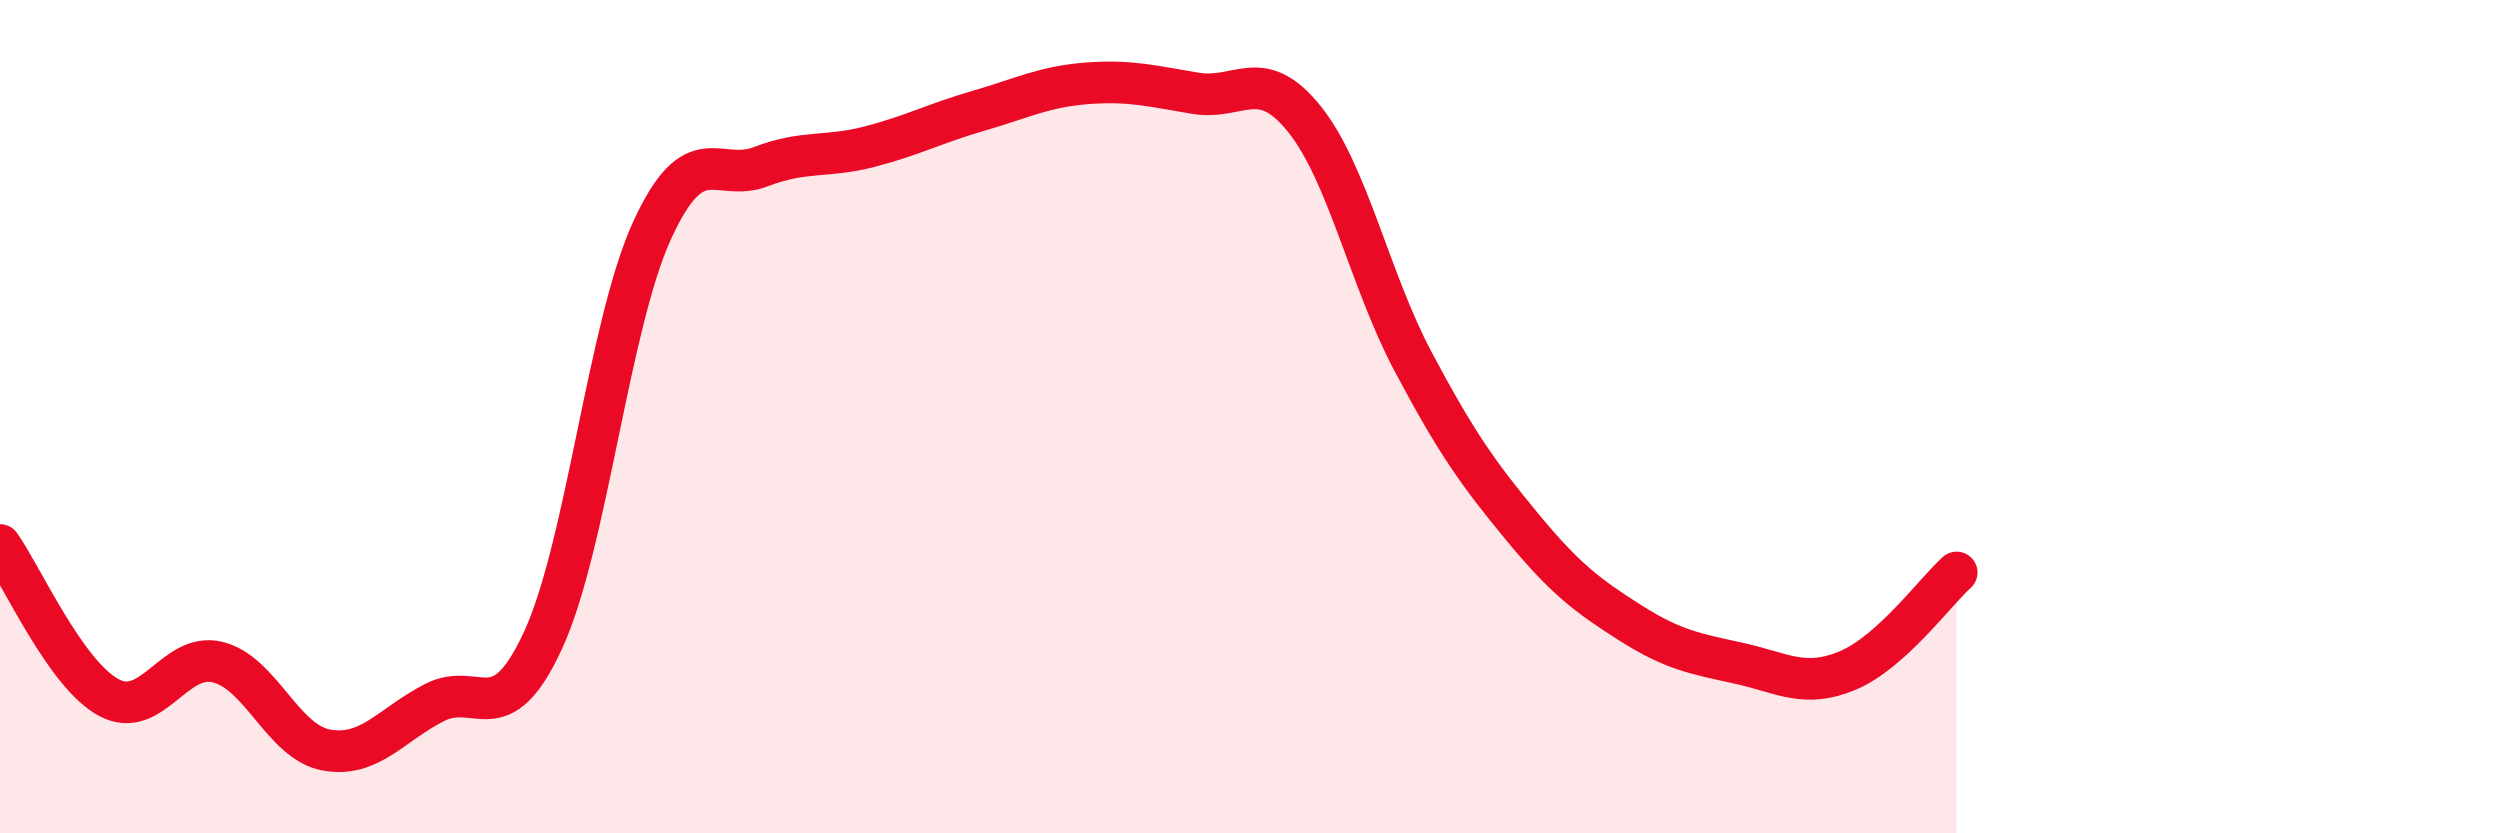
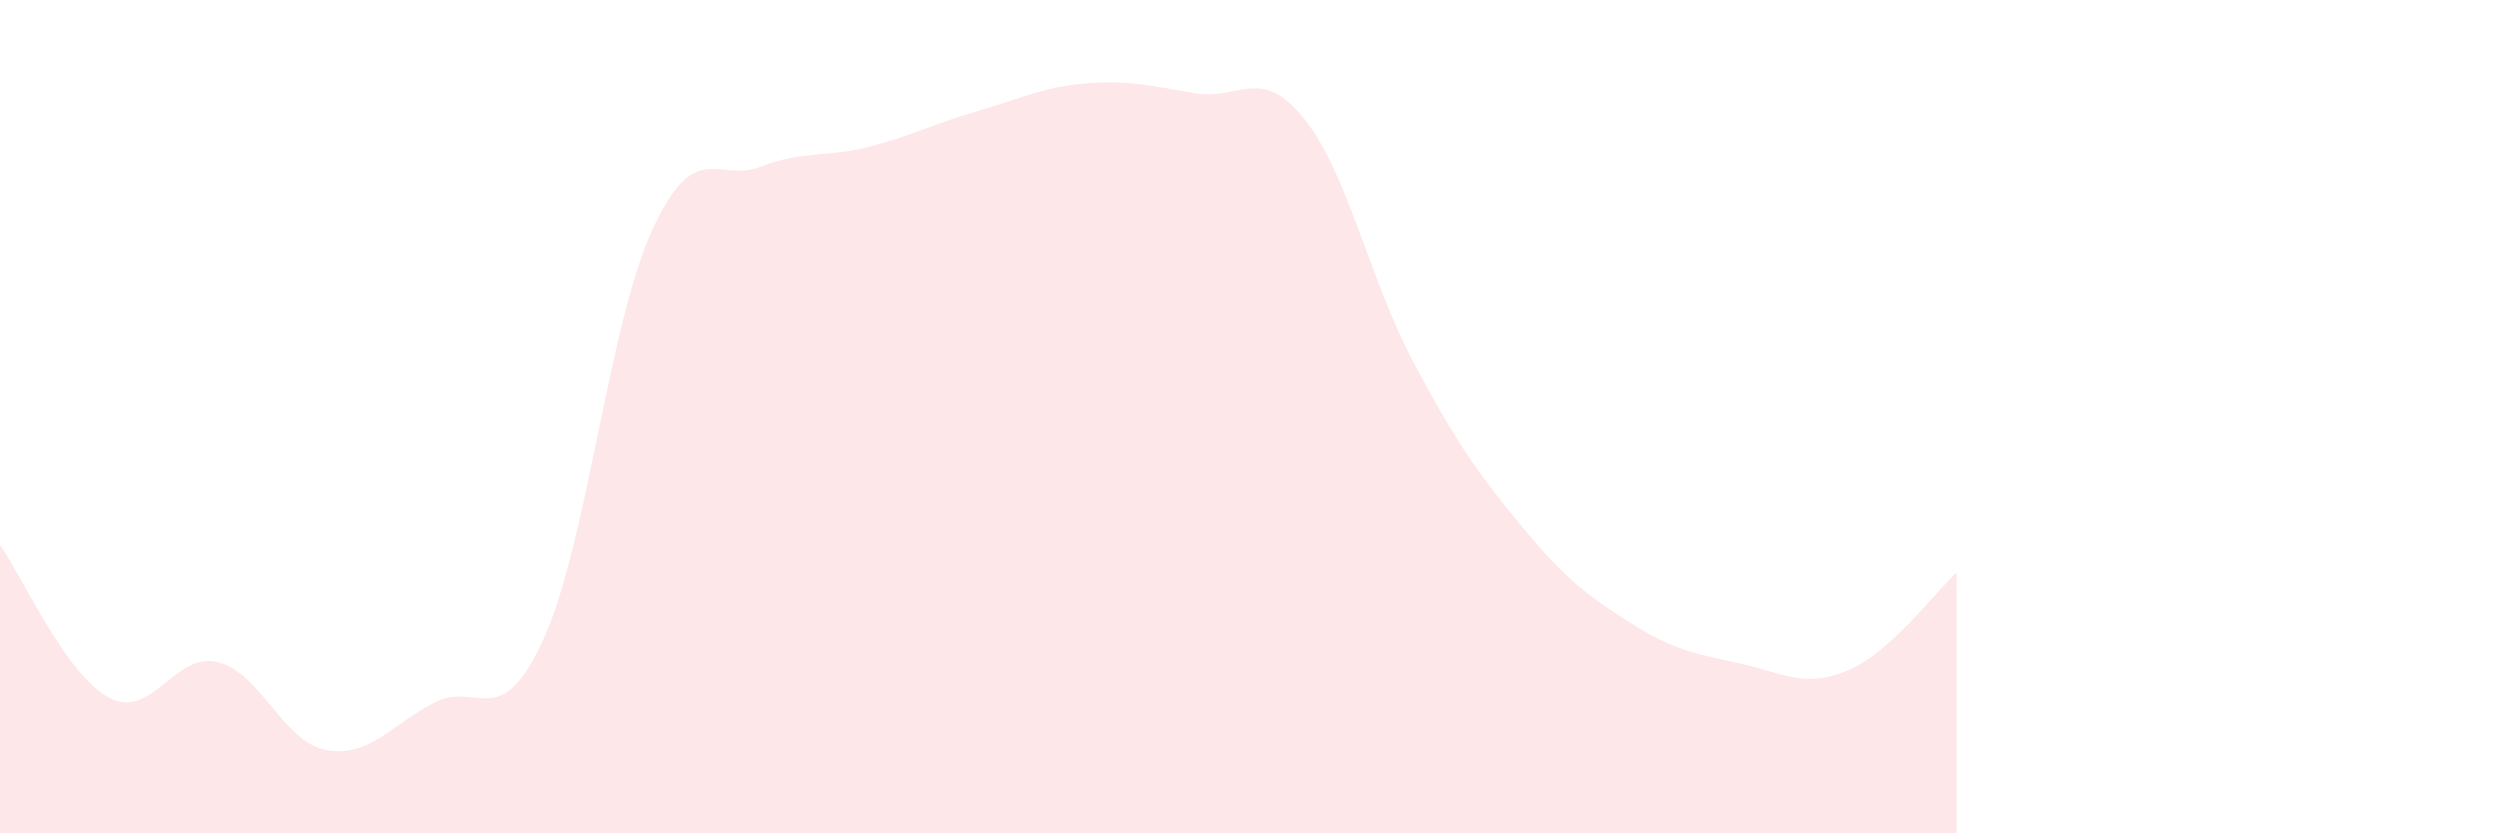
<svg xmlns="http://www.w3.org/2000/svg" width="60" height="20" viewBox="0 0 60 20">
  <path d="M 0,13.08 C 0.52,13.81 1.57,16.18 2.61,16.74 C 3.65,17.3 4.18,15.64 5.22,15.89 C 6.26,16.14 6.79,17.81 7.83,18 C 8.87,18.19 9.39,17.39 10.43,16.86 C 11.47,16.33 12,17.62 13.04,15.35 C 14.08,13.08 14.61,7.8 15.65,5.53 C 16.69,3.26 17.22,4.4 18.26,4 C 19.3,3.6 19.83,3.79 20.87,3.52 C 21.91,3.25 22.44,2.96 23.48,2.66 C 24.52,2.36 25.05,2.08 26.09,2 C 27.13,1.92 27.66,2.07 28.7,2.24 C 29.74,2.41 30.26,1.56 31.3,2.85 C 32.34,4.14 32.87,6.71 33.91,8.67 C 34.95,10.63 35.48,11.37 36.52,12.63 C 37.56,13.89 38.09,14.29 39.13,14.95 C 40.17,15.61 40.7,15.69 41.74,15.92 C 42.78,16.15 43.31,16.53 44.35,16.09 C 45.39,15.65 46.44,14.21 46.96,13.74L46.96 20L0 20Z" fill="#EB0A25" opacity="0.1" stroke-linecap="round" stroke-linejoin="round" />
-   <path d="M 0,13.08 C 0.52,13.81 1.57,16.18 2.61,16.74 C 3.65,17.3 4.18,15.64 5.22,15.89 C 6.26,16.14 6.79,17.81 7.83,18 C 8.87,18.19 9.39,17.39 10.43,16.86 C 11.47,16.33 12,17.62 13.04,15.35 C 14.08,13.08 14.61,7.8 15.65,5.53 C 16.69,3.26 17.22,4.4 18.26,4 C 19.3,3.6 19.83,3.79 20.87,3.52 C 21.91,3.25 22.44,2.96 23.48,2.66 C 24.52,2.36 25.05,2.08 26.09,2 C 27.13,1.92 27.66,2.07 28.7,2.24 C 29.74,2.41 30.26,1.56 31.3,2.85 C 32.34,4.14 32.87,6.71 33.91,8.67 C 34.95,10.63 35.48,11.37 36.52,12.63 C 37.56,13.89 38.09,14.29 39.13,14.95 C 40.17,15.61 40.7,15.69 41.74,15.92 C 42.78,16.15 43.31,16.53 44.35,16.09 C 45.39,15.65 46.44,14.21 46.96,13.74" stroke="#EB0A25" stroke-width="1" fill="none" stroke-linecap="round" stroke-linejoin="round" />
</svg>